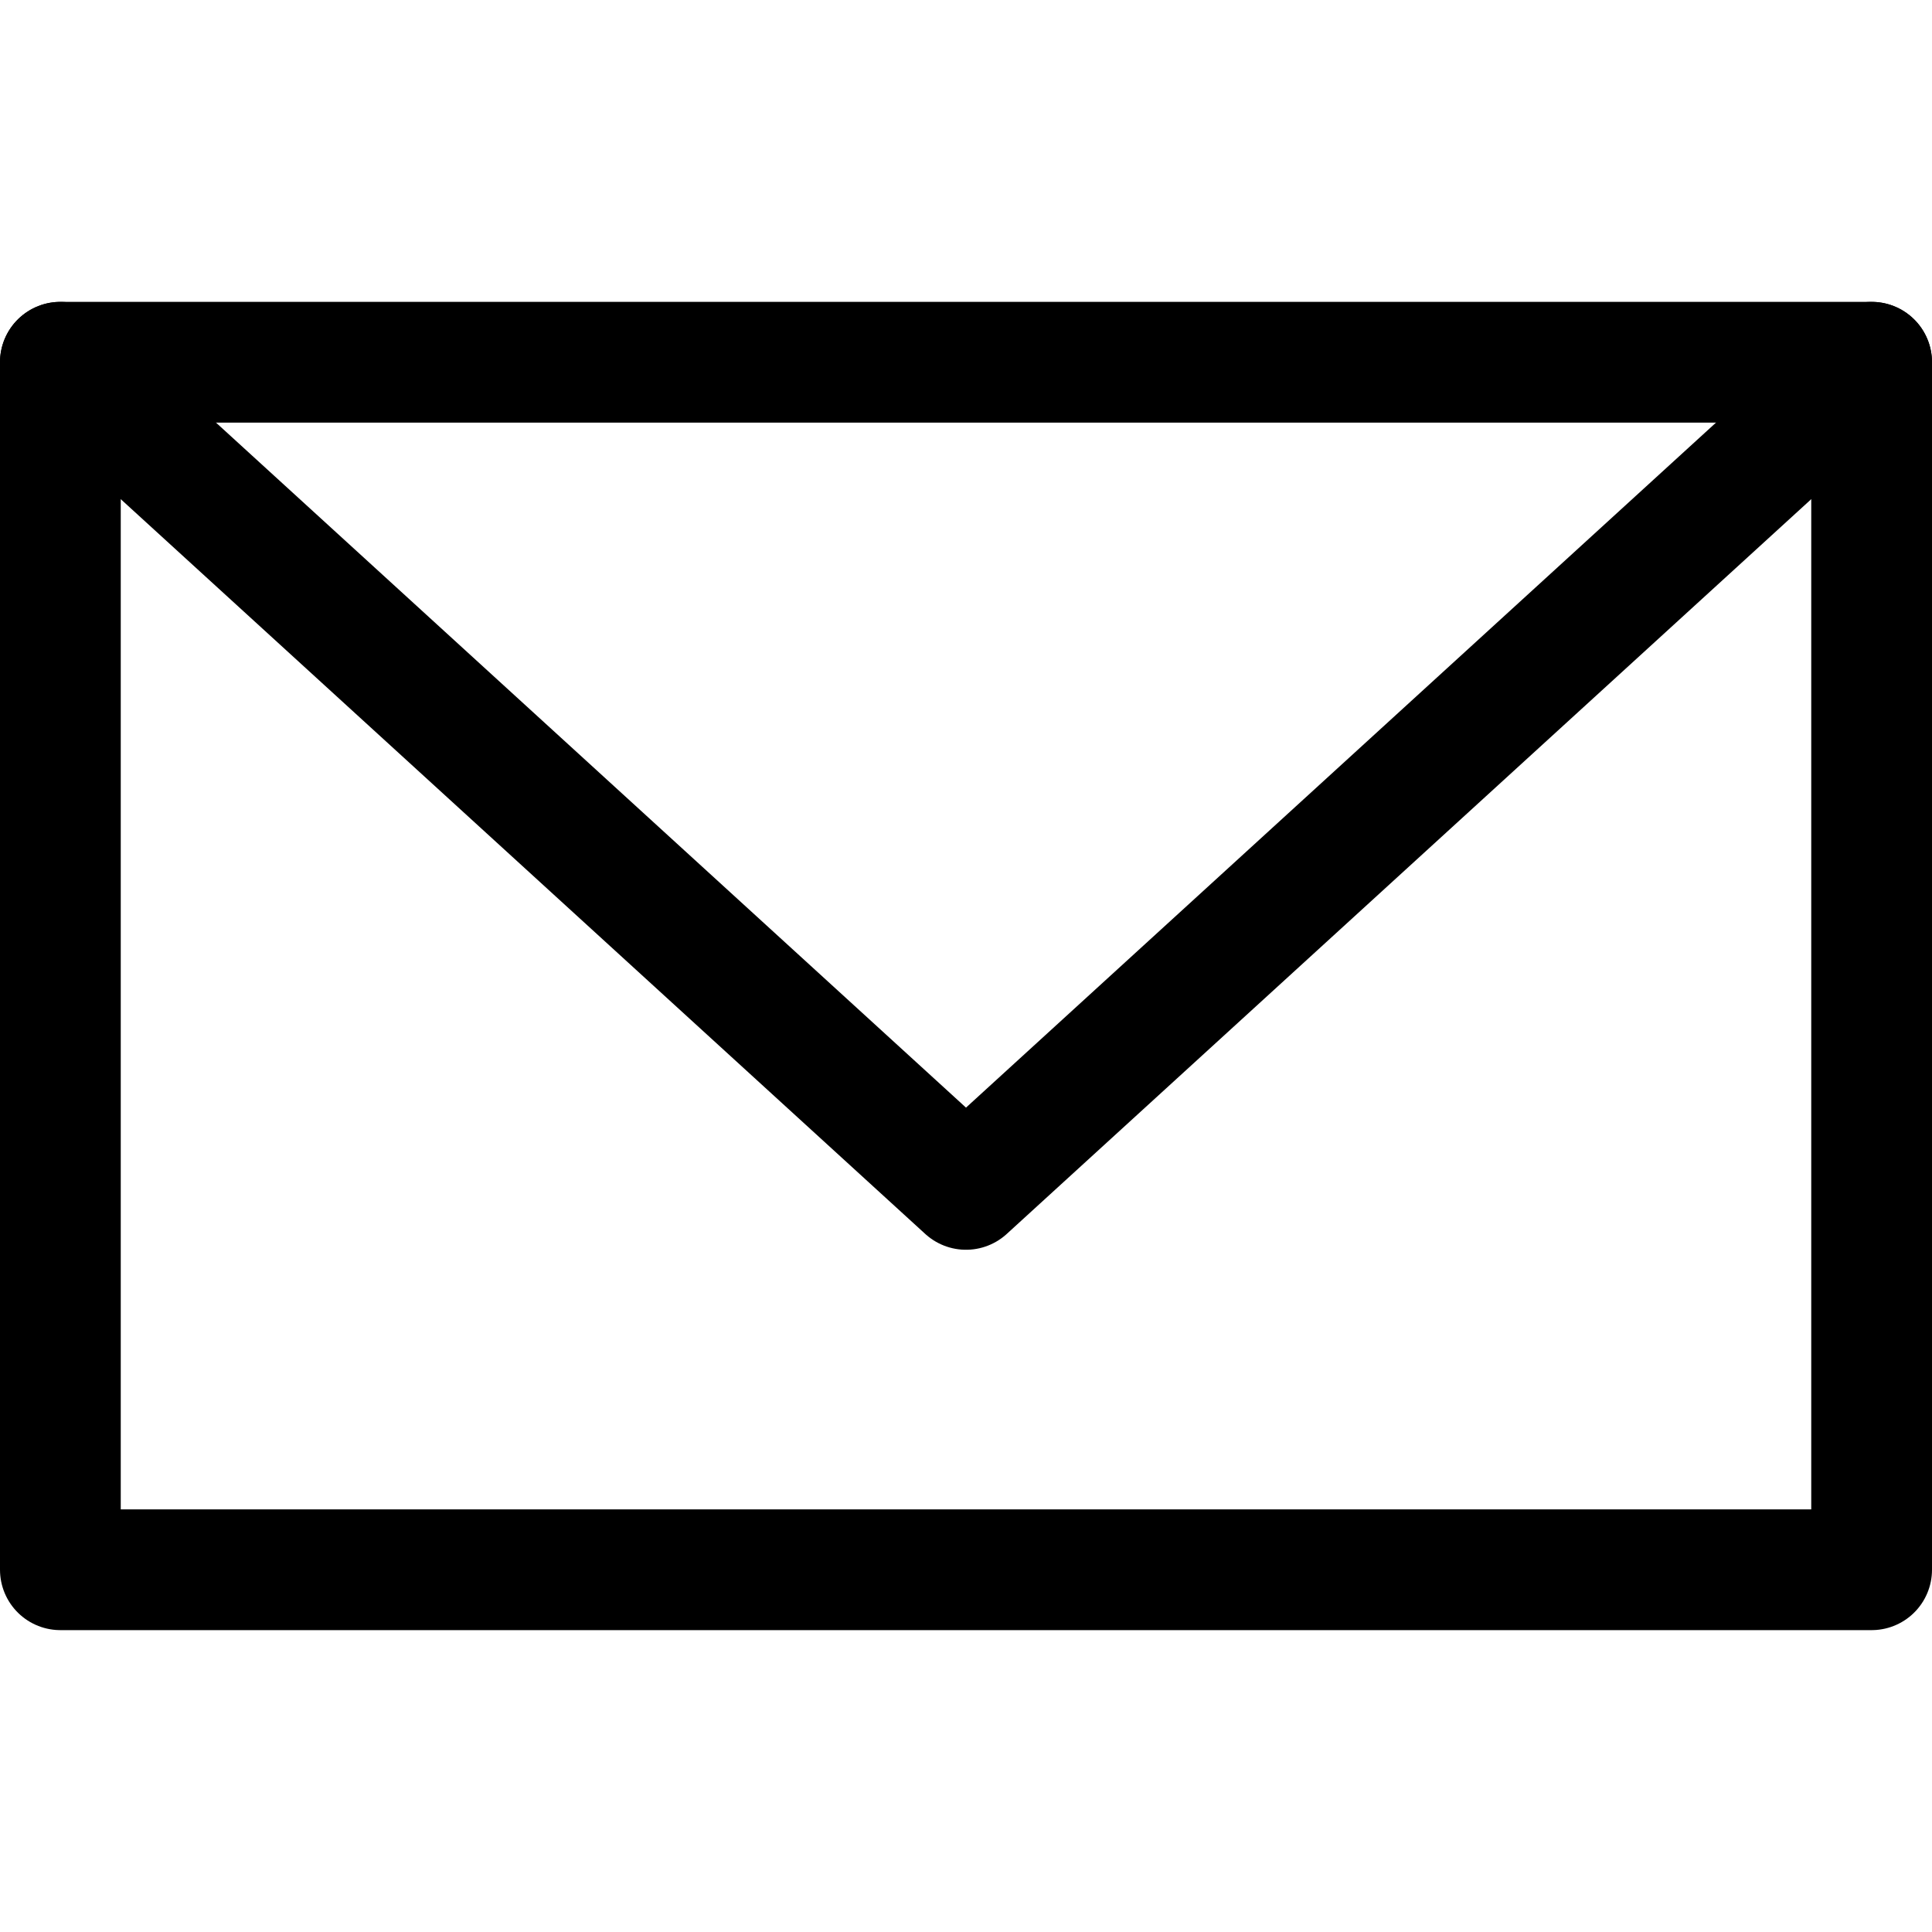
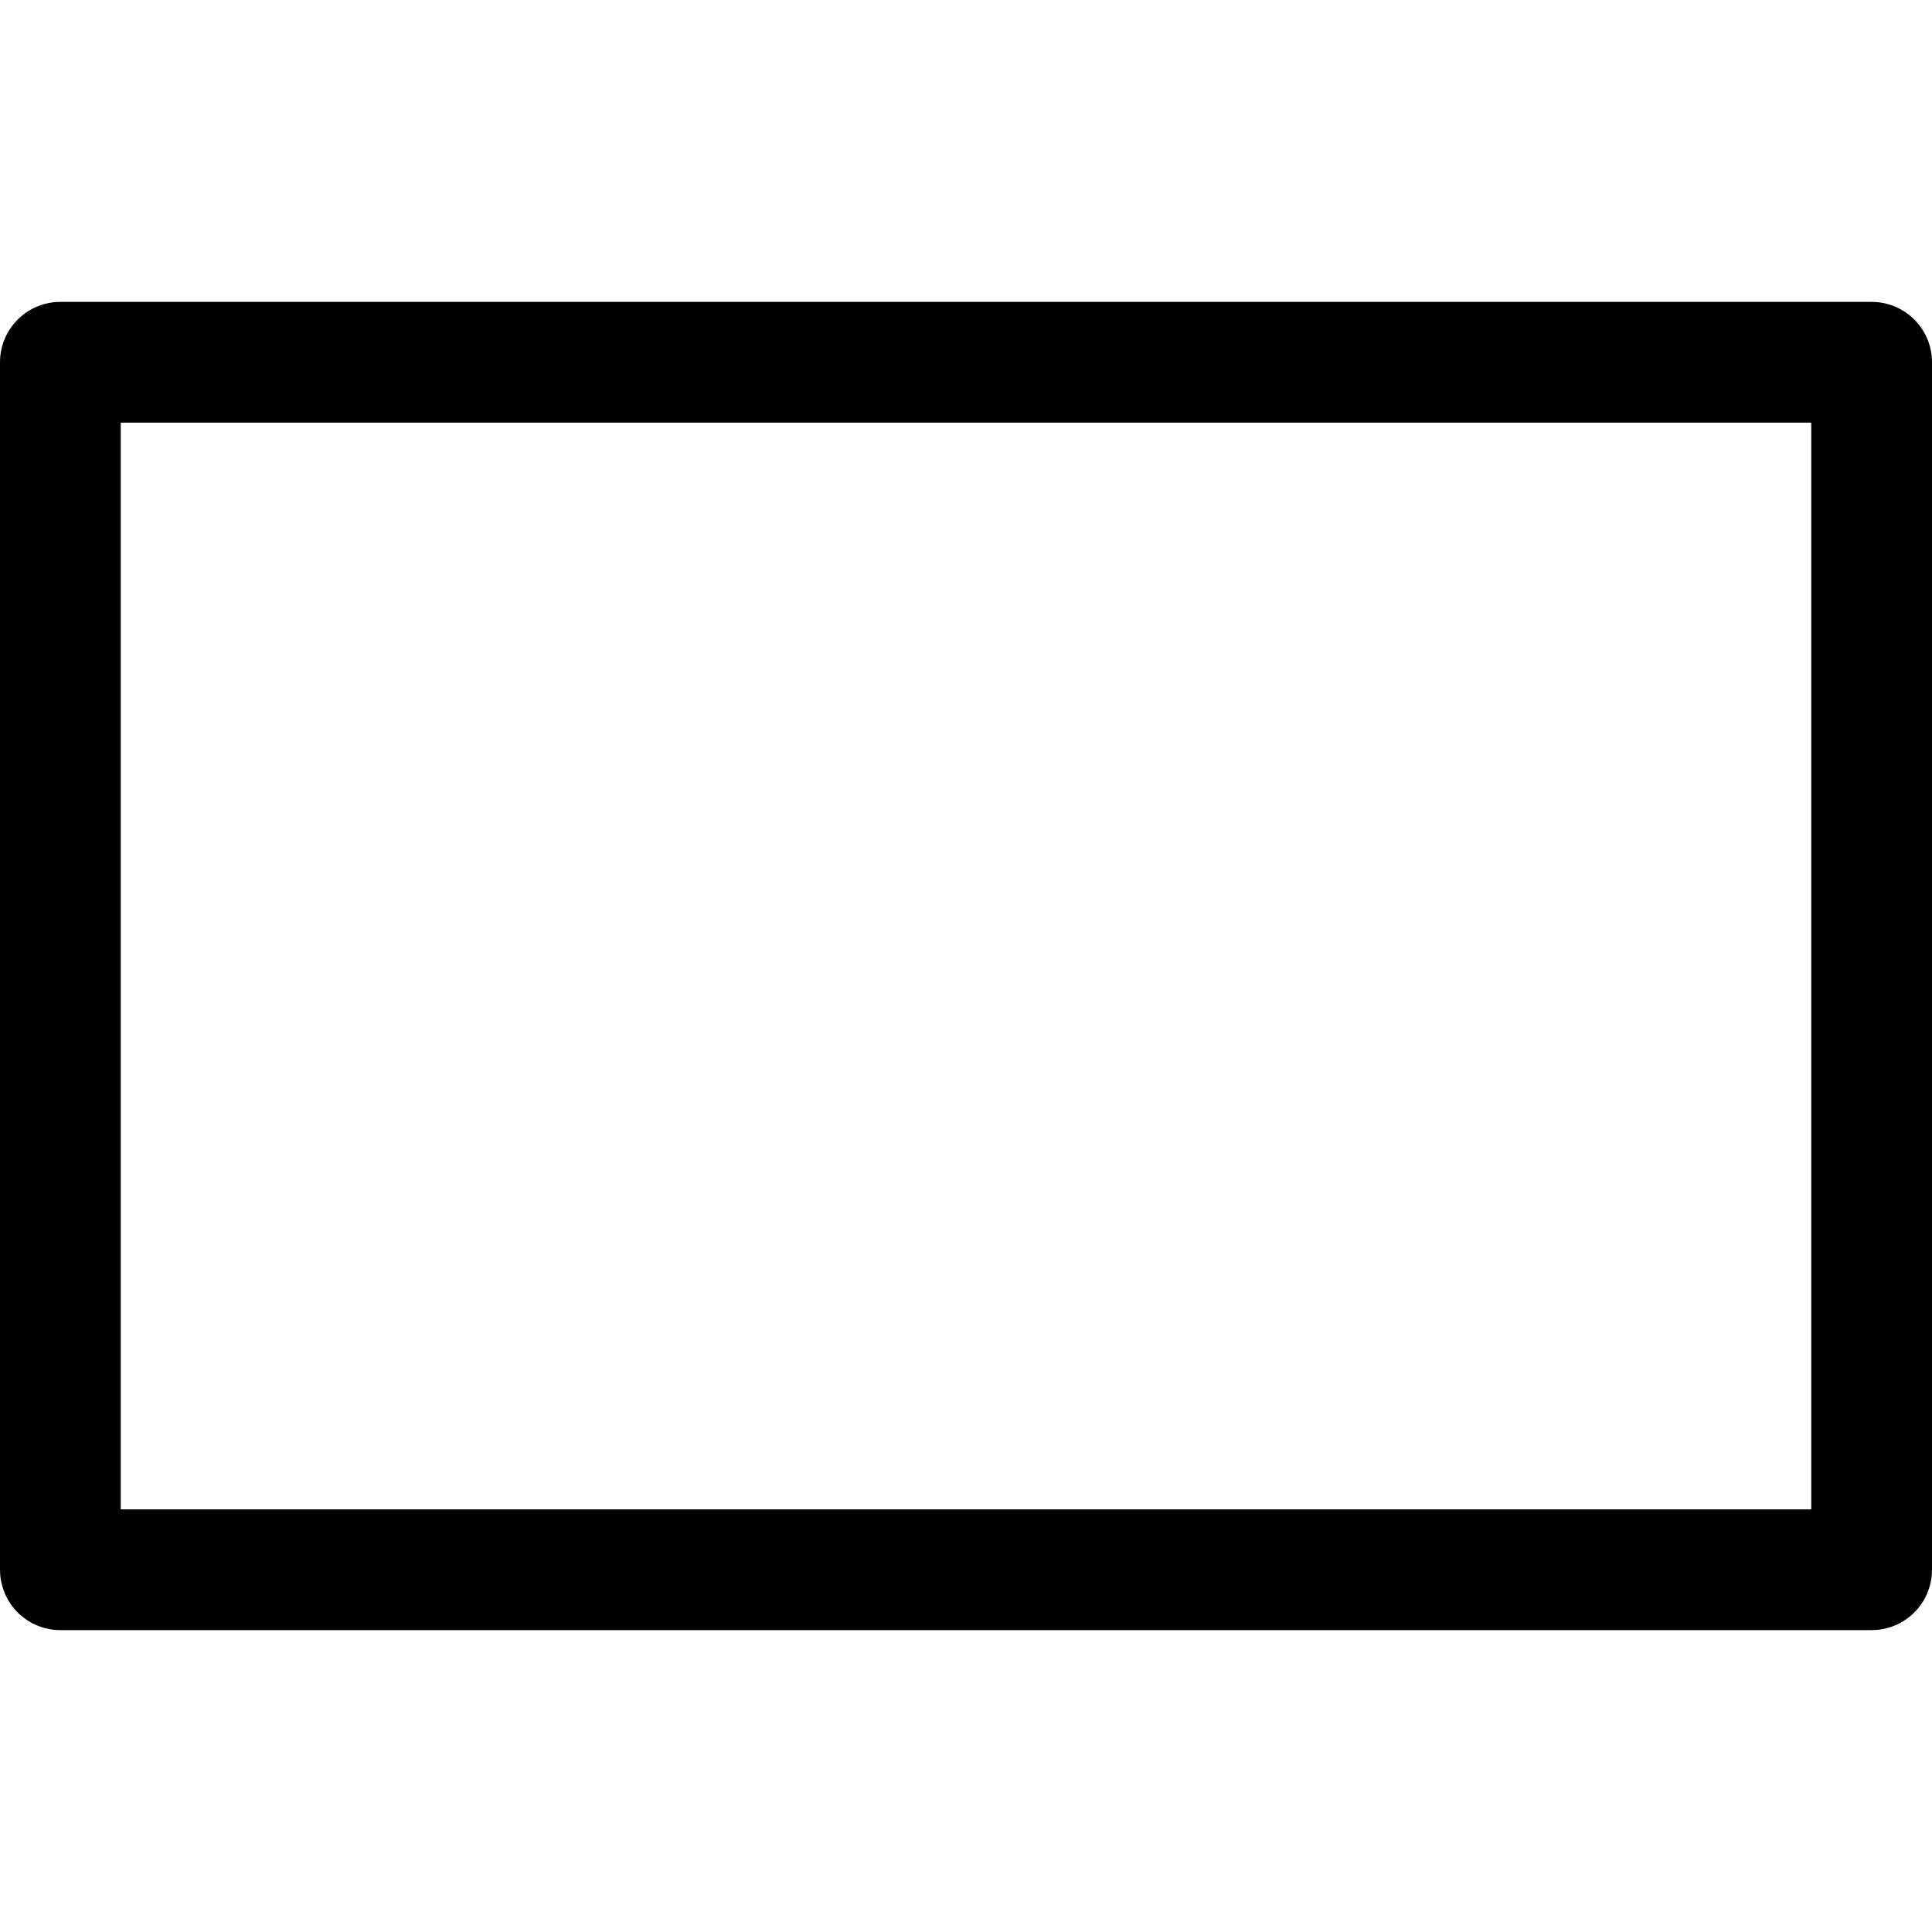
<svg xmlns="http://www.w3.org/2000/svg" width="32" height="32" viewBox="0 0 32 32" fill="none">
-   <path d="M1 6L16 19.7L31 6" stroke="black" stroke-width="2" stroke-miterlimit="10" stroke-linecap="round" stroke-linejoin="round" />
  <path d="M1 6H31V26H1V6Z" stroke="black" stroke-width="2" stroke-miterlimit="10" stroke-linecap="round" stroke-linejoin="round" />
</svg>